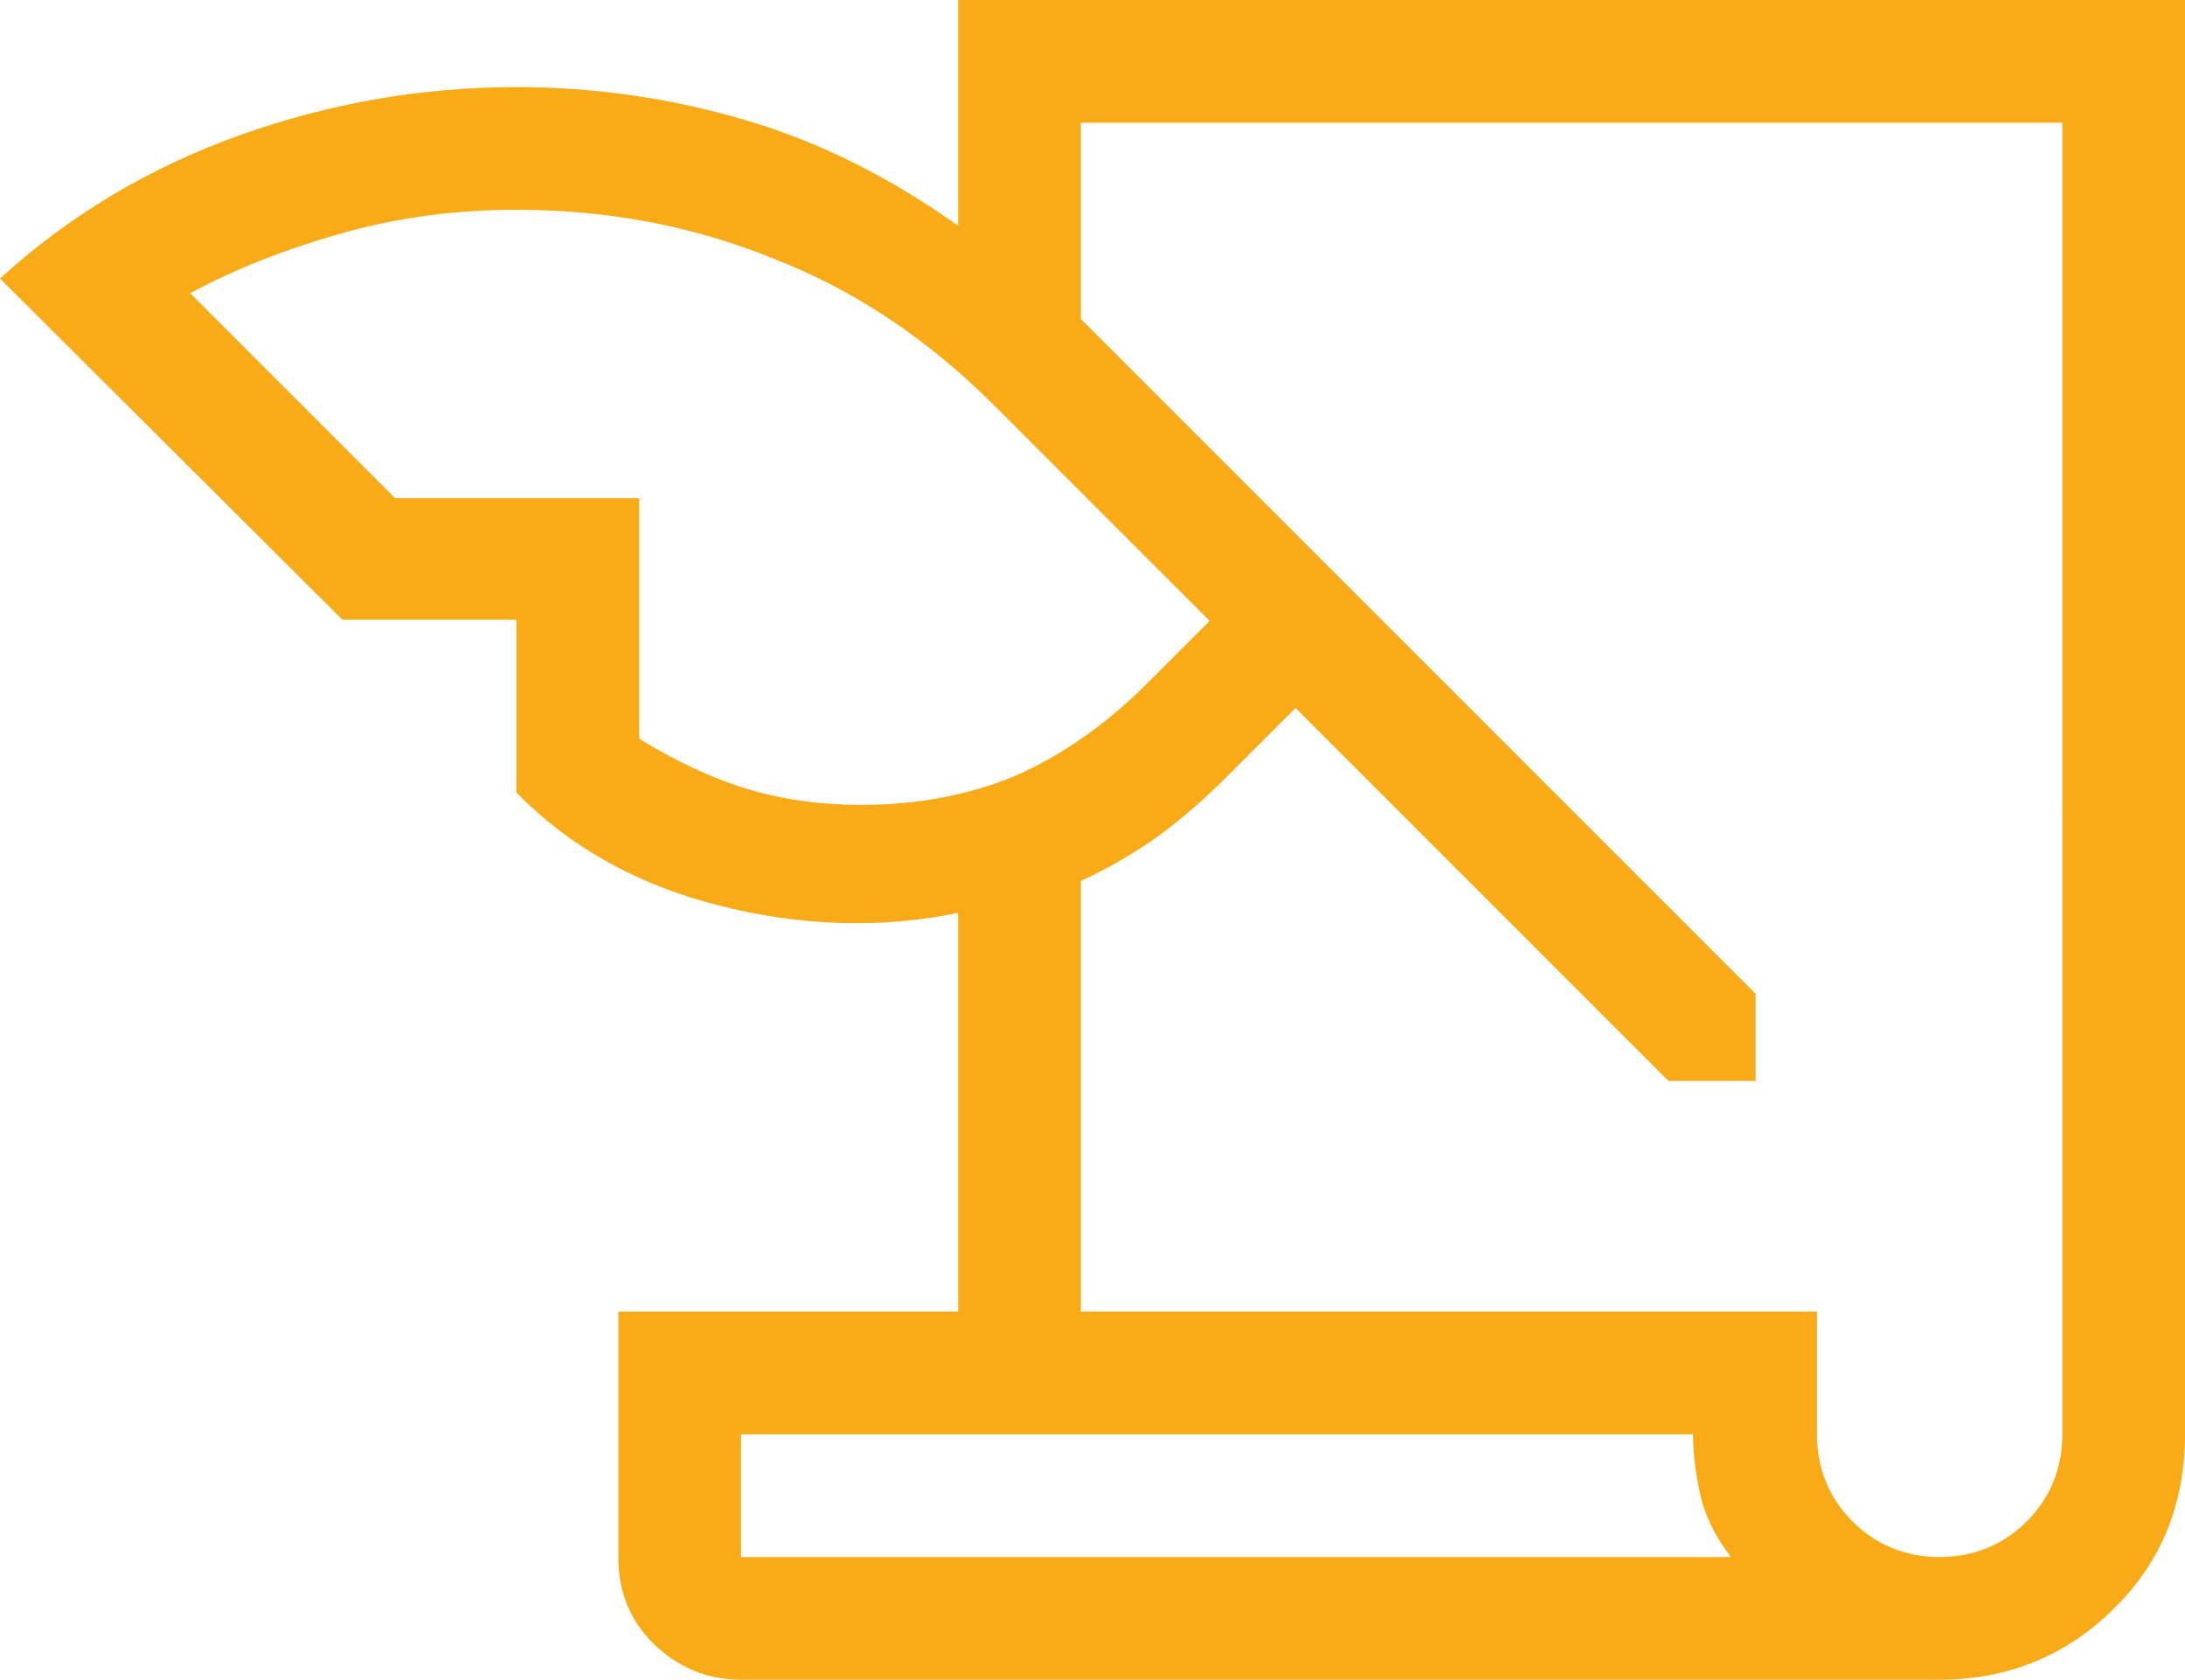
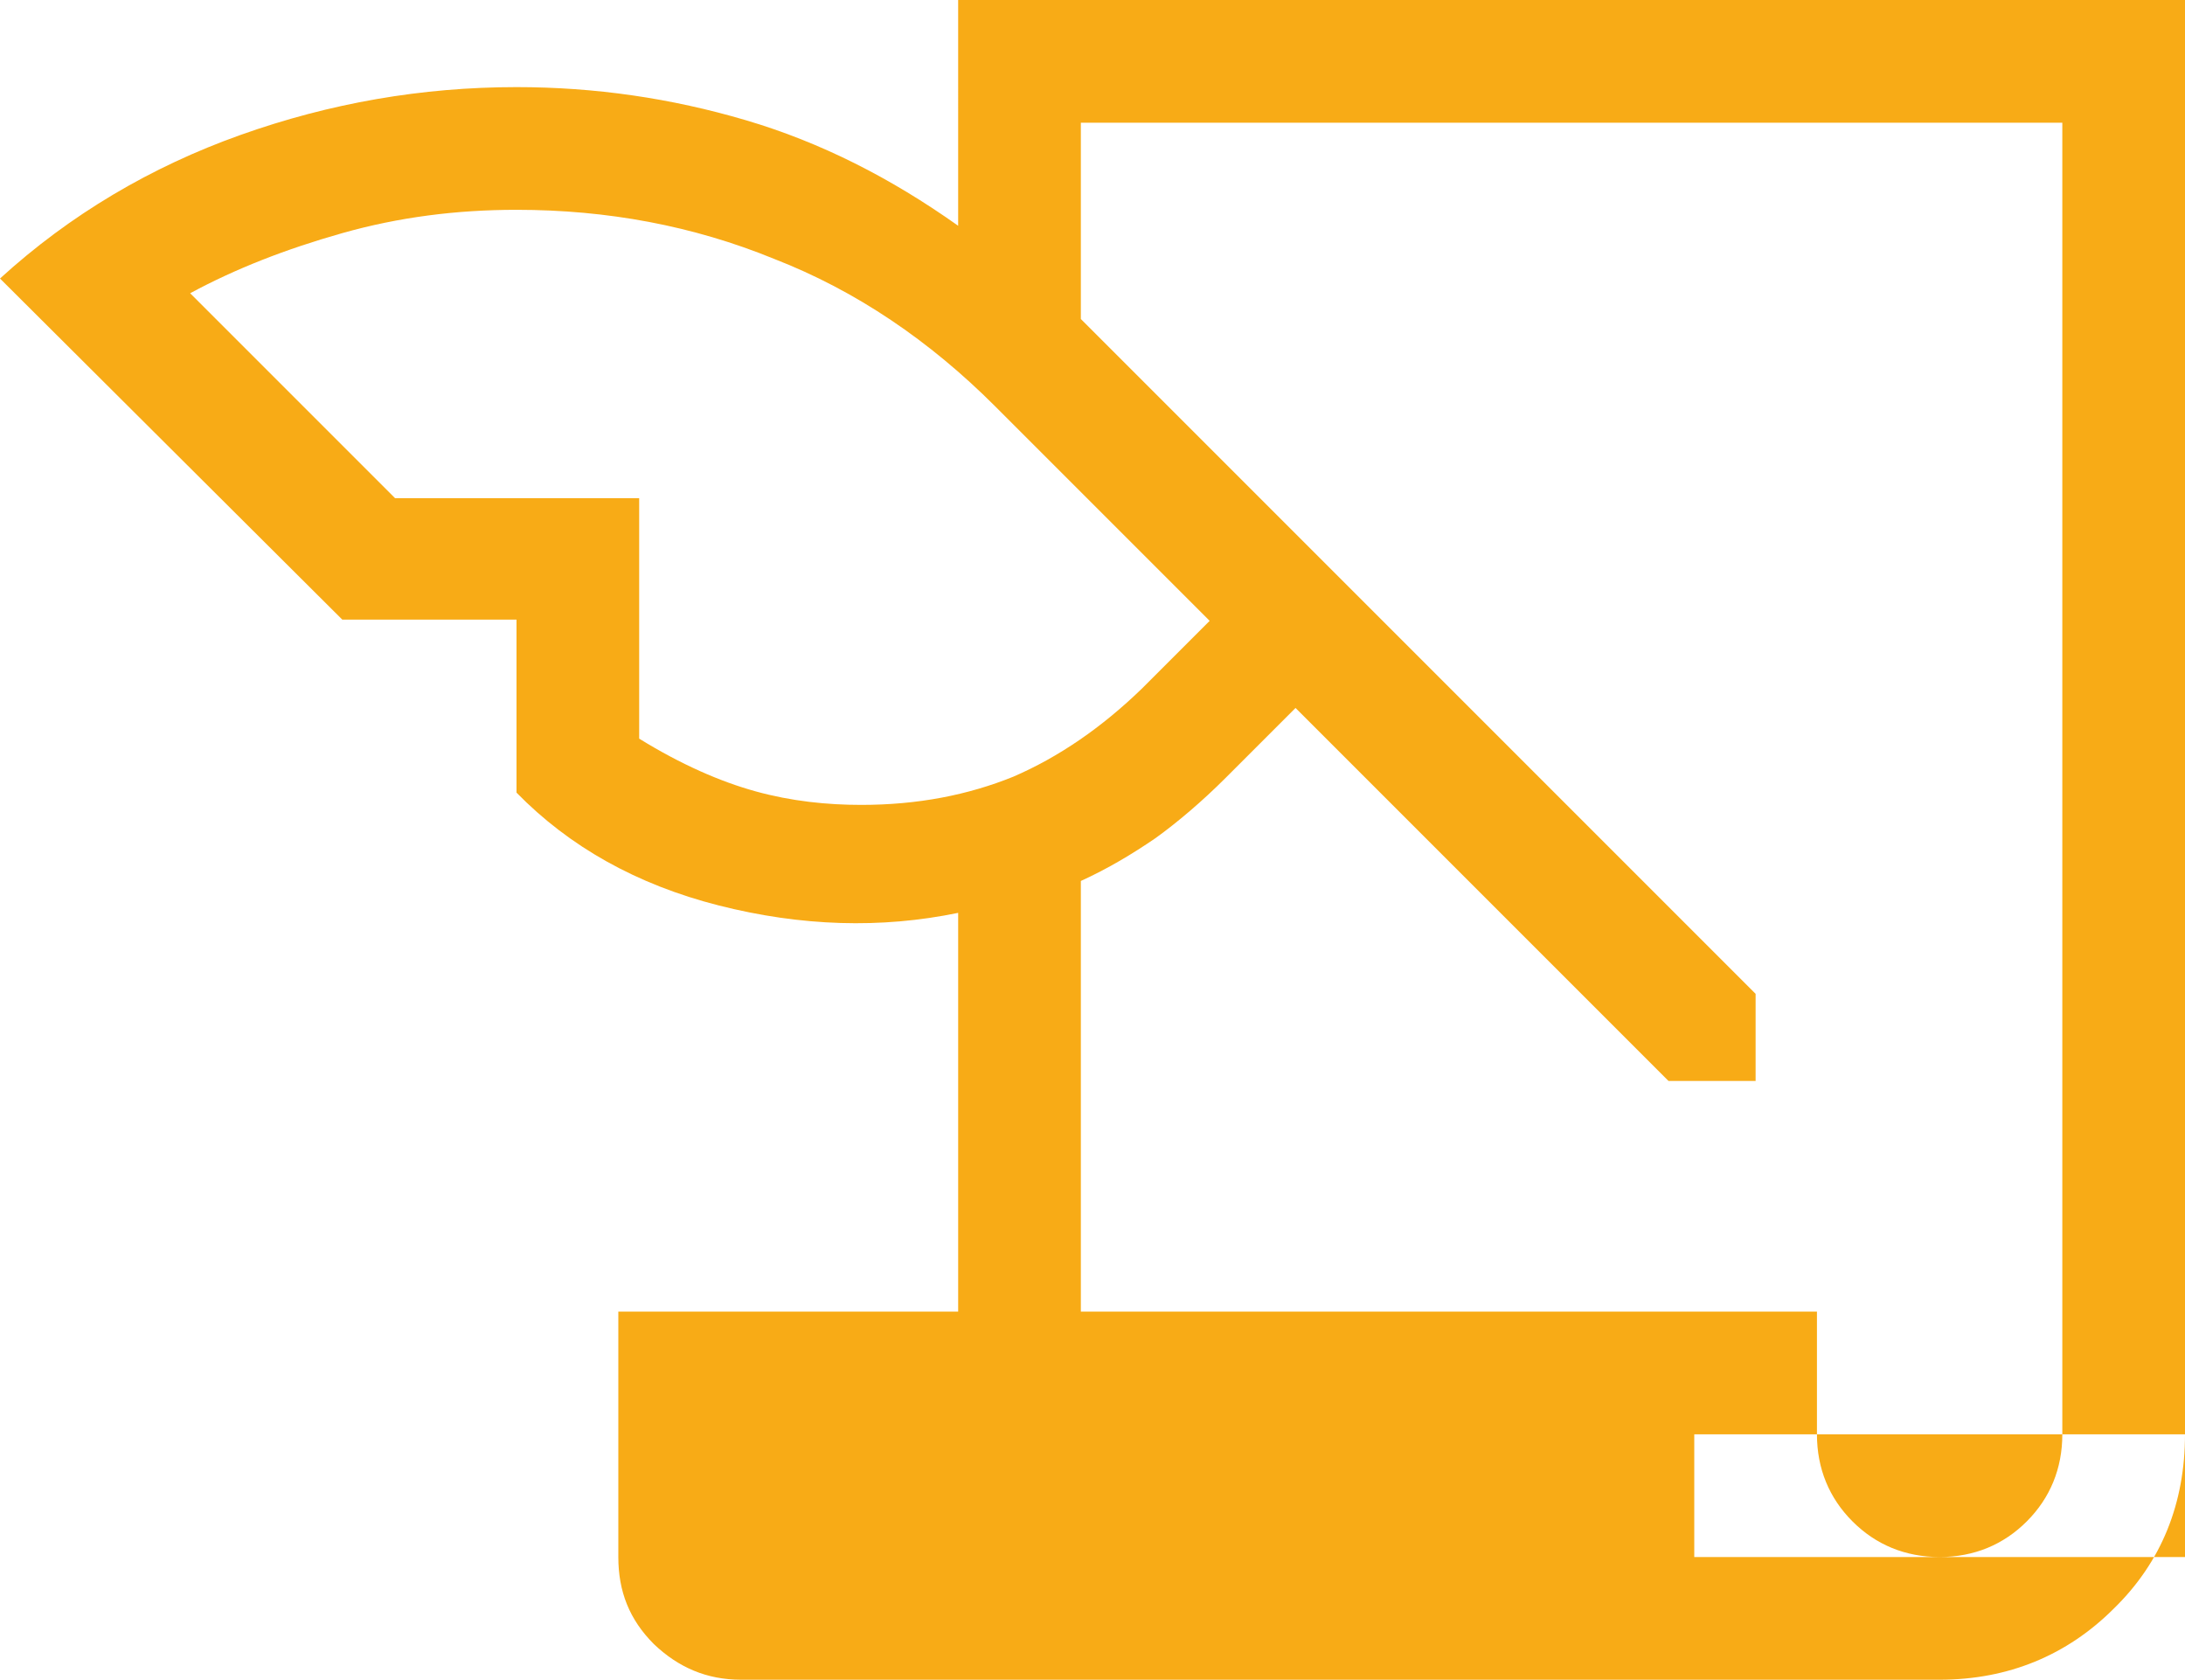
<svg xmlns="http://www.w3.org/2000/svg" id="Capa_1" data-name="Capa 1" viewBox="0 0 17.81 13.69">
  <defs>
    <style>
      .cls-1 {
        fill: #f8ab16;
        stroke-width: 0px;
      }
    </style>
  </defs>
-   <path class="cls-1" d="m6.04,13.69c-.28,0-.51-.1-.71-.29-.2-.2-.29-.43-.29-.71v-2h2.77v-3.25c-.63.13-1.28.11-1.95-.06-.67-.17-1.22-.48-1.65-.92v-1.41h-1.42L0,2.27c.57-.52,1.23-.91,1.96-1.17.73-.26,1.48-.39,2.25-.39.64,0,1.26.09,1.87.27.61.18,1.18.47,1.73.86V0h10v11.69c0,.56-.19,1.04-.58,1.42-.38.38-.86.58-1.42.58H6.04Zm2.77-3h6v1c0,.28.1.52.29.71.19.19.43.29.71.29.28,0,.52-.1.71-.29.19-.19.29-.43.29-.71V1h-8v1.6l5.5,5.5v.71h-.71l-3.04-3.04-.57.57c-.19.19-.39.36-.57.49-.19.13-.39.25-.61.35v3.52ZM3.22,4.06h1.99v1.96c.34.21.66.35.95.43.29.08.58.11.86.11.46,0,.87-.08,1.24-.23.37-.16.72-.4,1.05-.72l.55-.55-1.75-1.75c-.53-.53-1.13-.94-1.8-1.2-.66-.27-1.36-.4-2.1-.4-.49,0-.96.06-1.42.19s-.87.29-1.24.49c0,0,1.67,1.67,1.67,1.67Zm10.59,7.63h-7.77v1h8.07c-.11-.14-.19-.29-.24-.46-.04-.17-.07-.35-.07-.54Zm-7.77,1v-1,1Z" />
+   <path class="cls-1" d="m6.04,13.69c-.28,0-.51-.1-.71-.29-.2-.2-.29-.43-.29-.71v-2h2.77v-3.25c-.63.13-1.28.11-1.95-.06-.67-.17-1.22-.48-1.65-.92v-1.41h-1.42L0,2.27c.57-.52,1.23-.91,1.96-1.17.73-.26,1.48-.39,2.25-.39.64,0,1.26.09,1.87.27.61.18,1.18.47,1.73.86V0h10v11.69c0,.56-.19,1.04-.58,1.42-.38.38-.86.58-1.42.58H6.04Zm2.77-3h6v1c0,.28.1.52.29.71.19.19.43.29.71.29.28,0,.52-.1.71-.29.19-.19.29-.43.29-.71V1h-8v1.6l5.5,5.5v.71h-.71l-3.04-3.04-.57.57c-.19.19-.39.36-.57.49-.19.13-.39.25-.61.35v3.52ZM3.22,4.06h1.99v1.96c.34.21.66.35.95.43.29.08.58.11.86.11.46,0,.87-.08,1.24-.23.37-.16.72-.4,1.05-.72l.55-.55-1.75-1.75c-.53-.53-1.13-.94-1.8-1.2-.66-.27-1.36-.4-2.1-.4-.49,0-.96.06-1.42.19s-.87.29-1.24.49c0,0,1.67,1.67,1.67,1.67Zm10.59,7.63v1h8.07c-.11-.14-.19-.29-.24-.46-.04-.17-.07-.35-.07-.54Zm-7.77,1v-1,1Z" />
</svg>